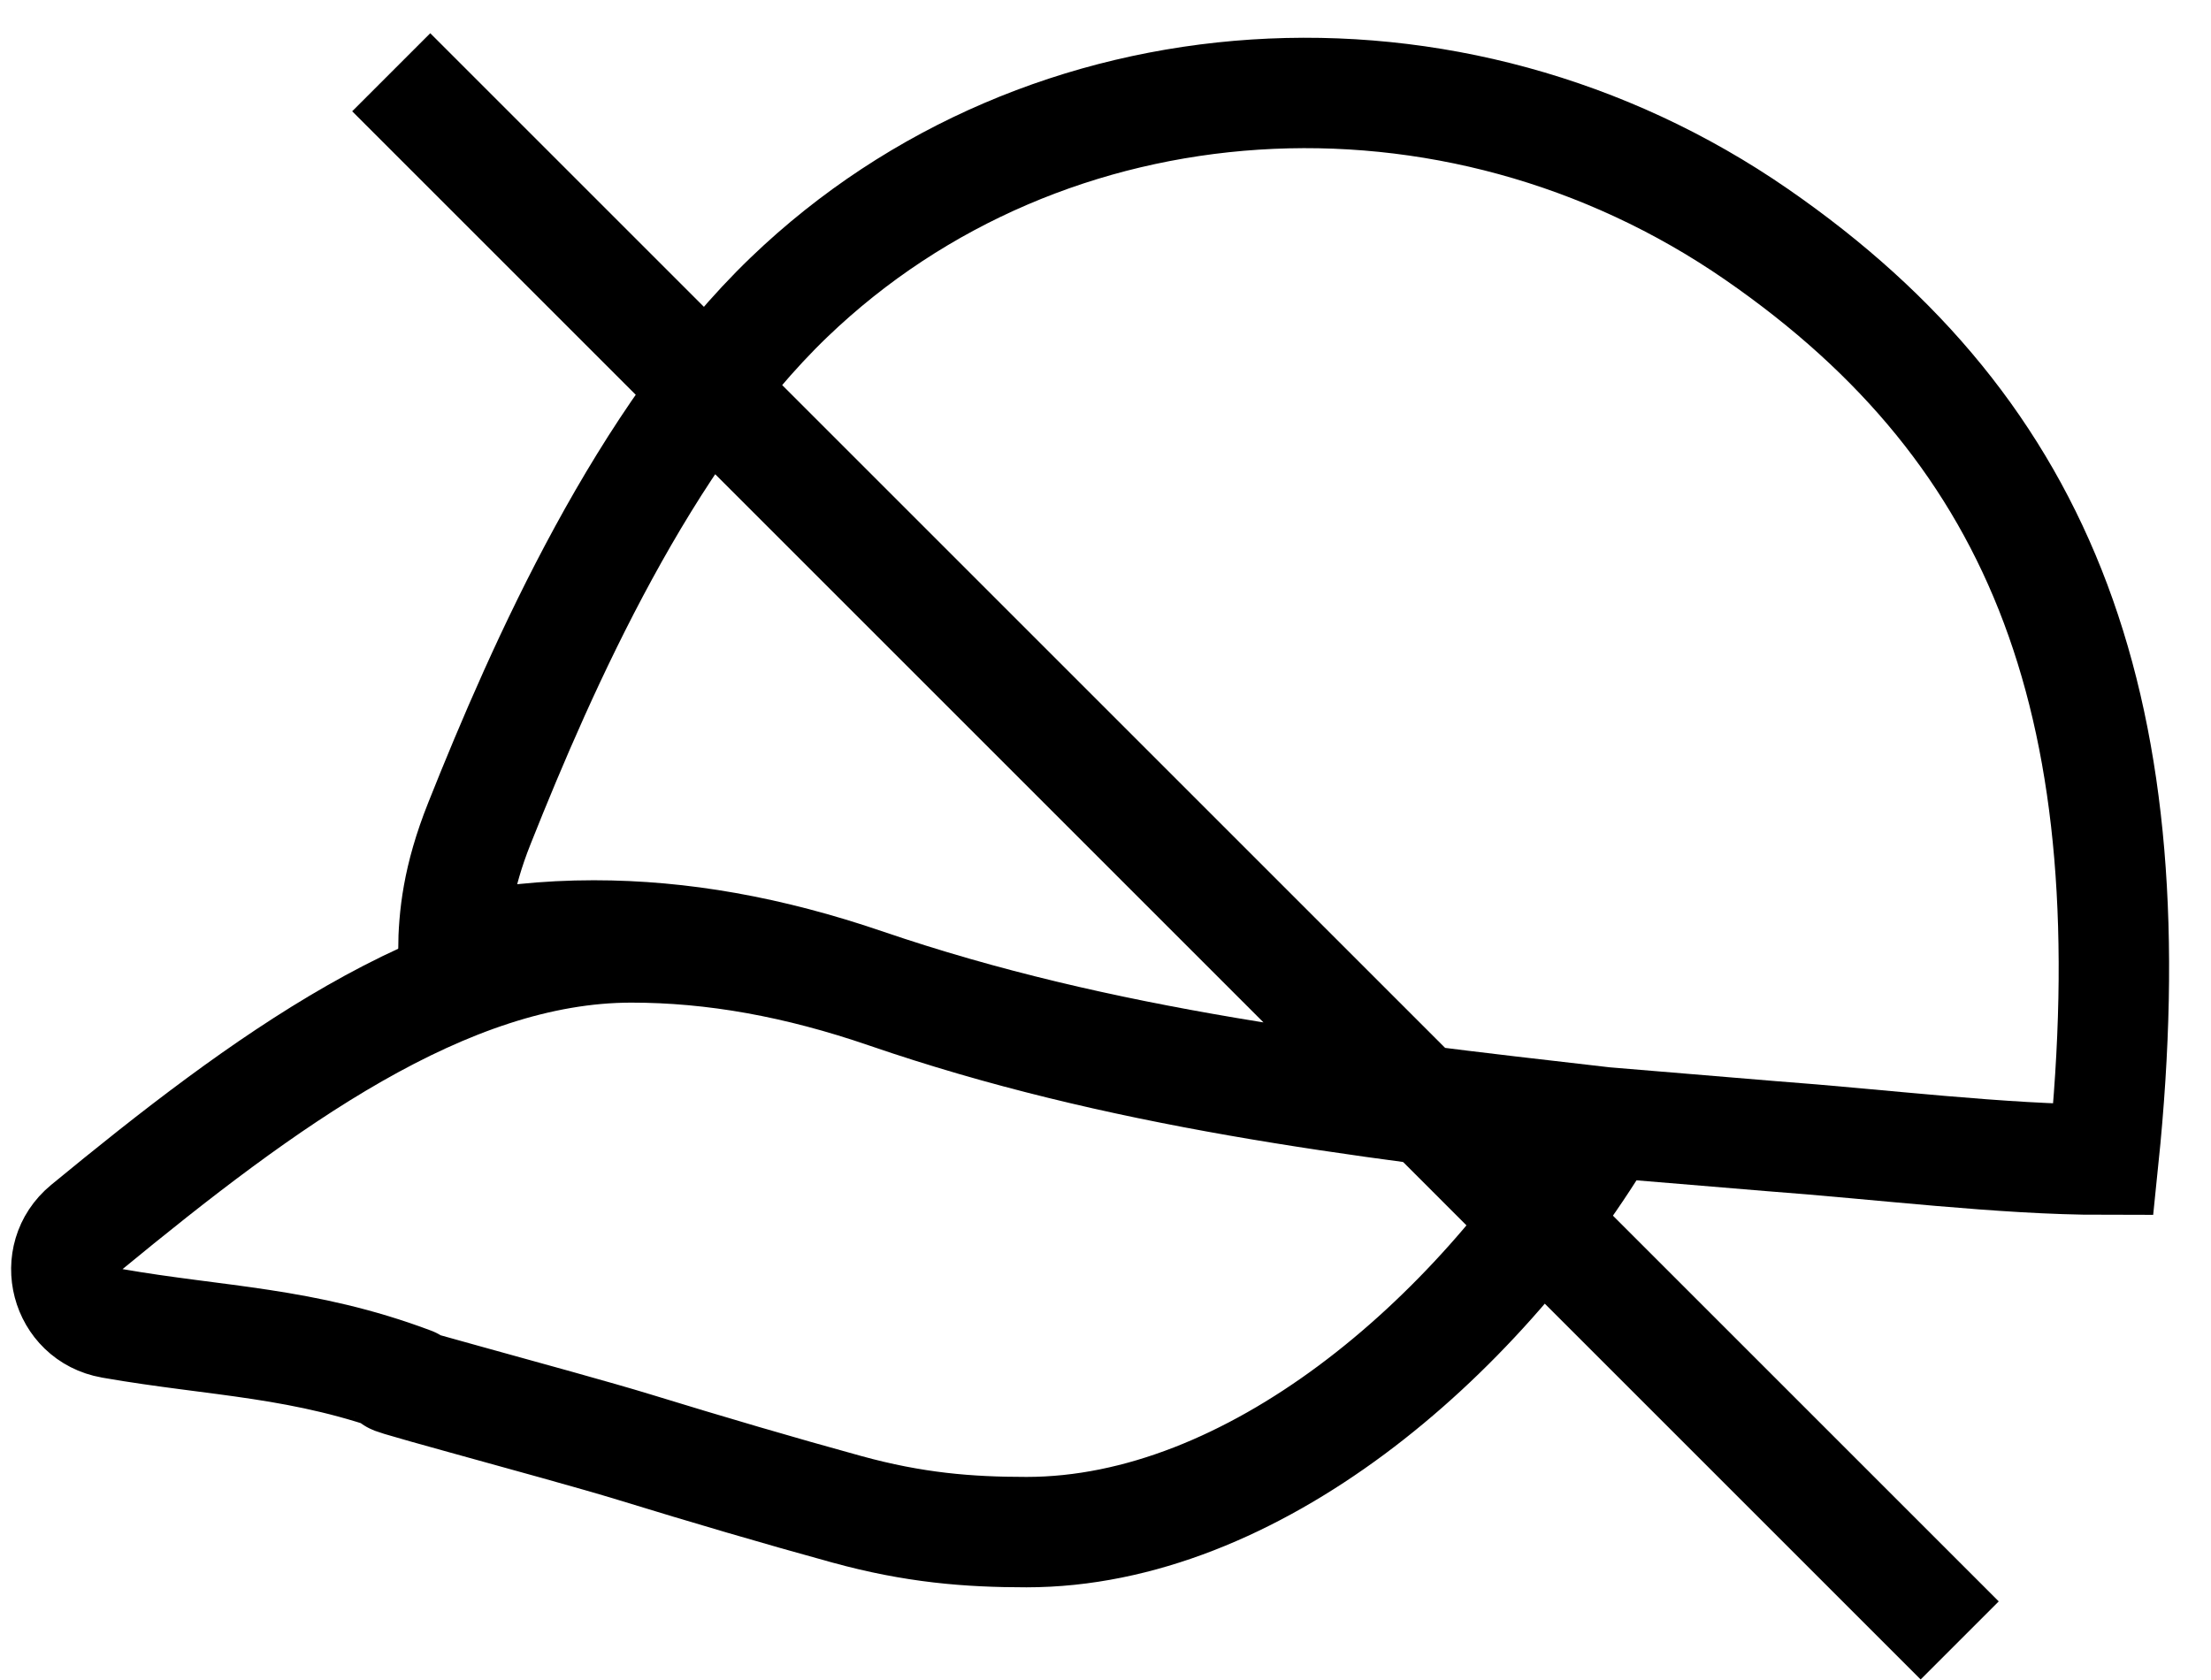
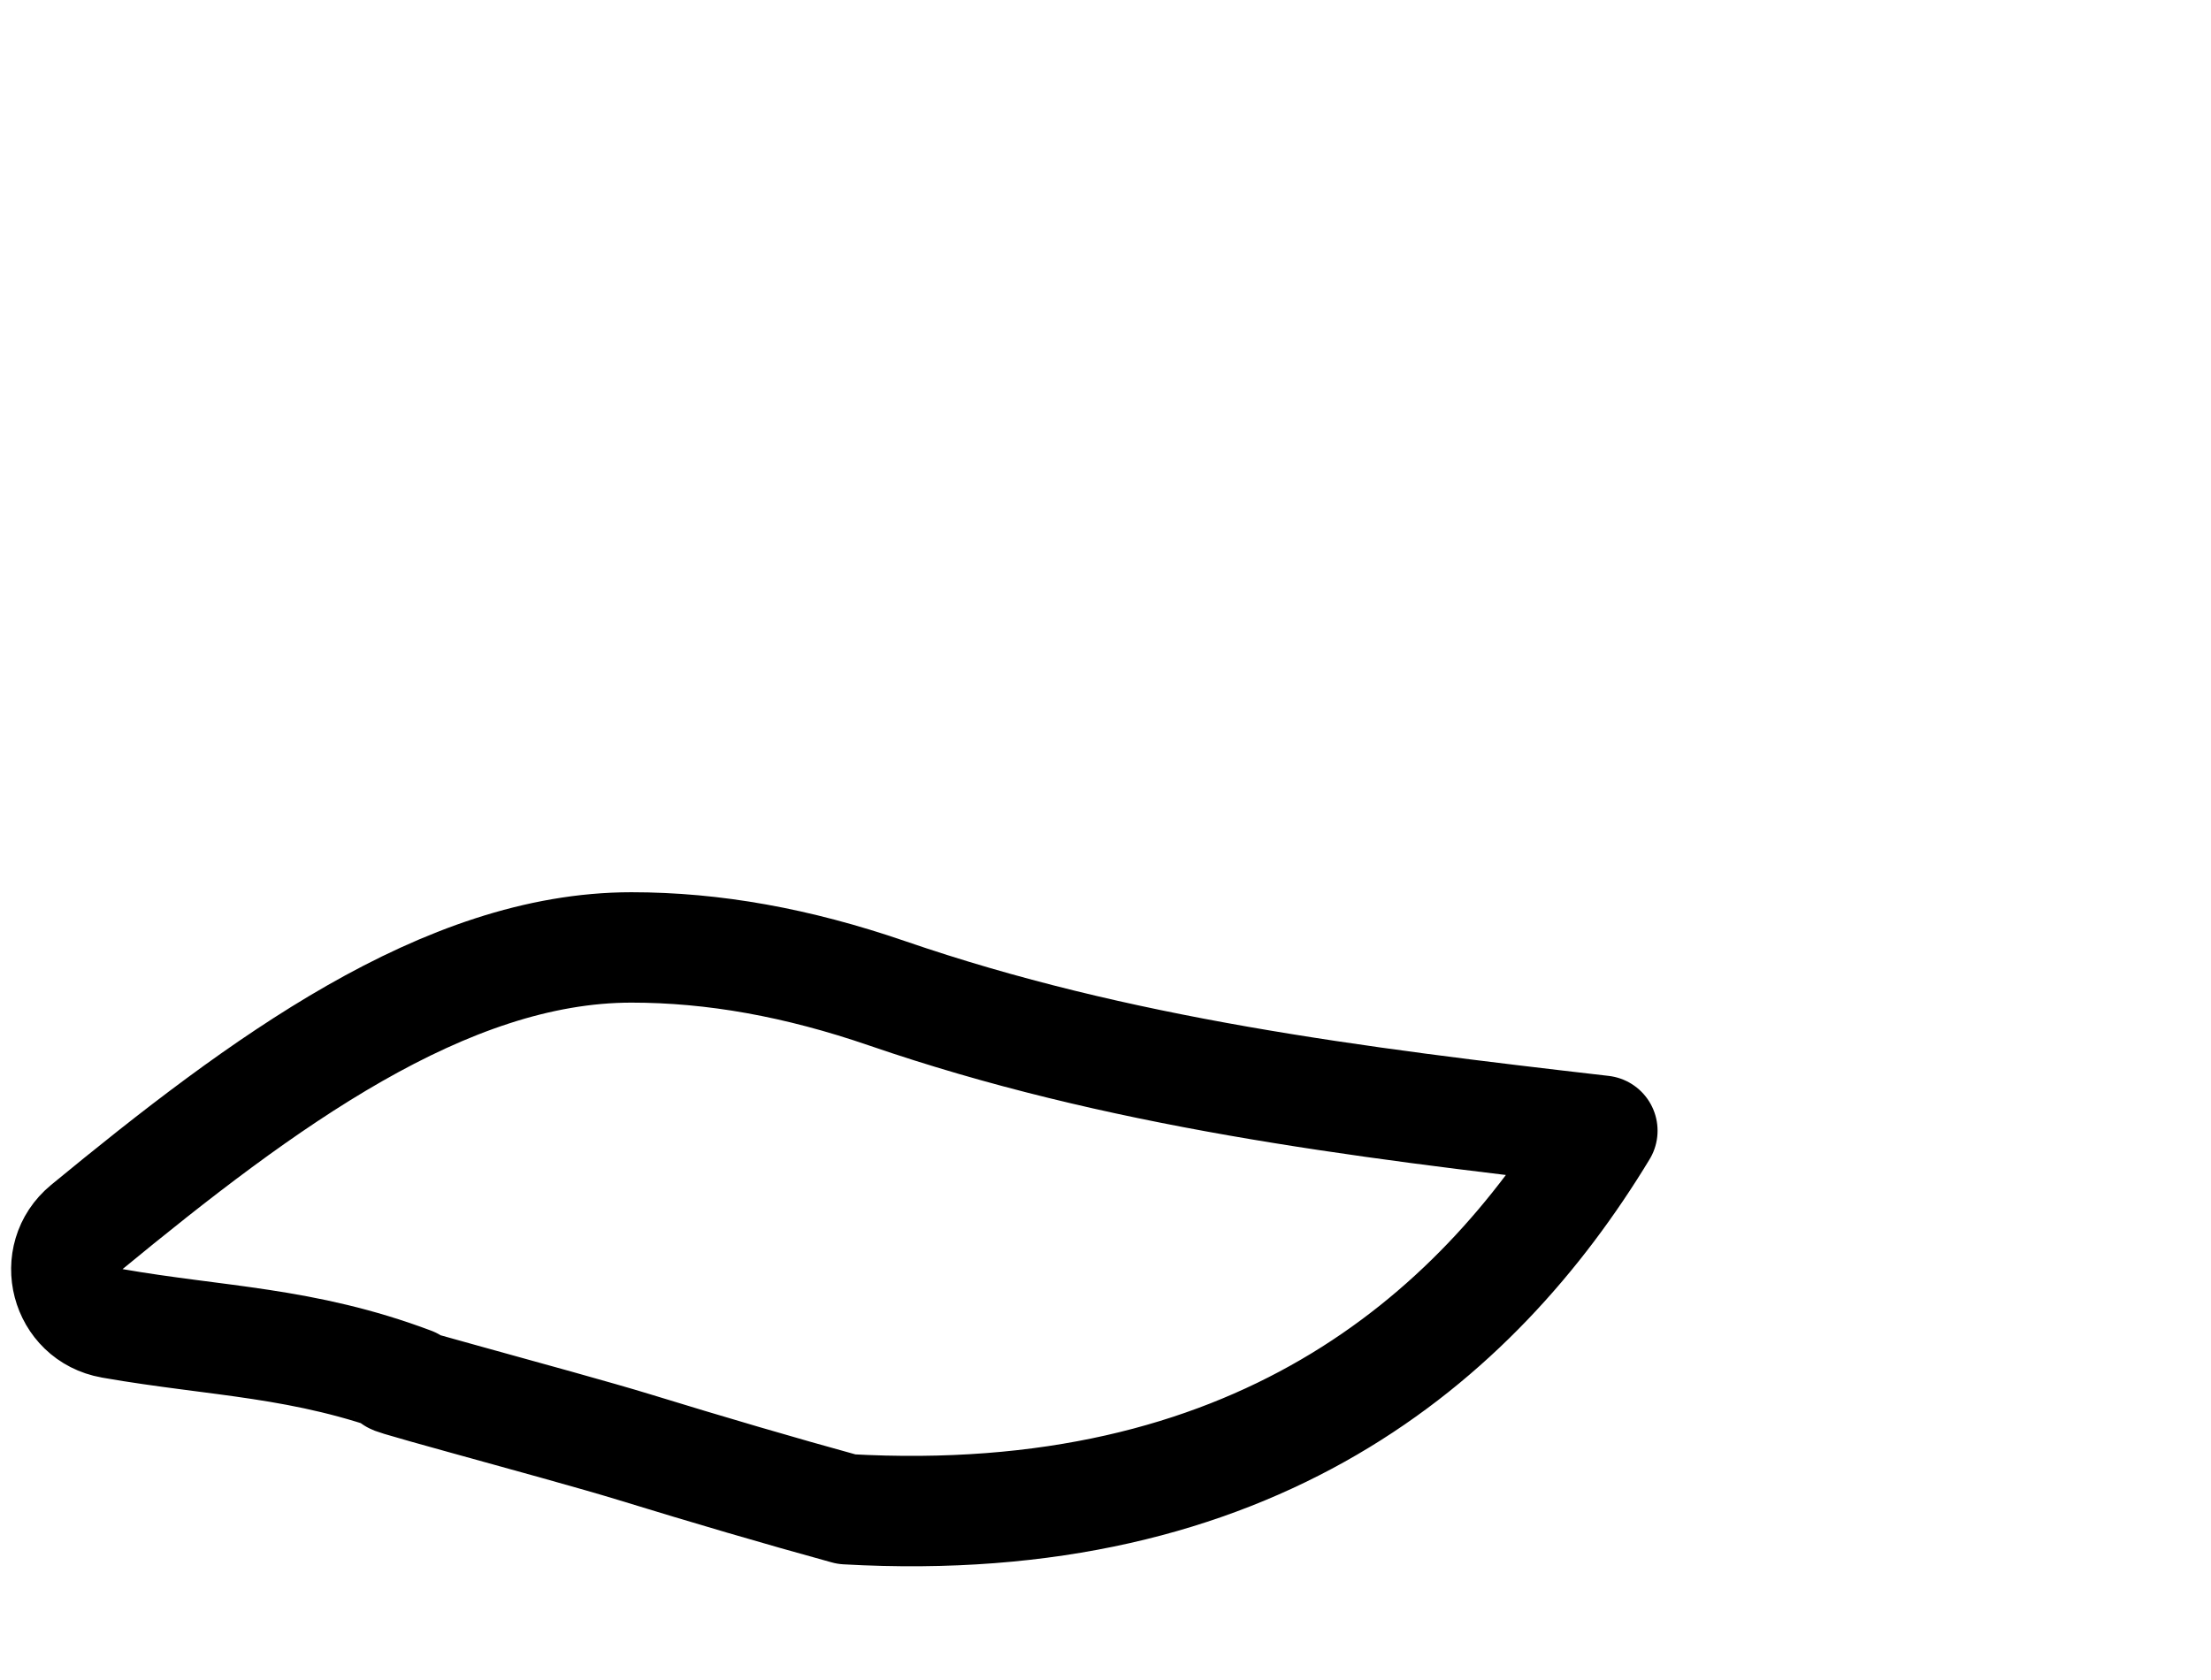
<svg xmlns="http://www.w3.org/2000/svg" width="50px" height="38px" viewBox="0 0 50 38" version="1.1">
  <title>icon_headwear@2x</title>
  <desc>Created with Sketch.</desc>
  <g id="Page-1" stroke="none" stroke-width="1" fill="none" fill-rule="evenodd" stroke-linecap="square">
    <g id="age-scan-&gt;-user-experience" transform="translate(-691, -2729)" stroke="#000000" stroke-width="2.497">
      <g id="page-content" transform="translate(352, 537)">
        <g id="guidance" transform="translate(9, 2016)">
          <g id="guidance-example" transform="translate(159, 172)">
            <g id="Group-3" transform="translate(135, 6)">
              <g id="icon_headwear" transform="translate(37.5, 0)">
-                 <path d="M12.838,30.731 C14.506,31.244 16.12,31.718 17.644,32.137 C19.167,32.557 20.393,32.655 21.714,32.655 C26.816,32.655 31.862,28.319 34.736,23.576 C29.107,22.927 23.783,22.263 18.565,20.469 C16.529,19.769 14.636,19.43 12.779,19.43 C8.559,19.43 4.418,22.5 0.45,25.765 C-0.362,26.433 -0.017,27.747 1.019,27.929 L1.045,27.934 C3.41,28.348 5.372,28.348 7.814,29.268 C5.895,28.829 11.17,30.219 12.838,30.731 Z" id="Path" stroke-linejoin="round" />
-                 <path d="M38.226,3.303 C31.349,-1.451 22.148,-0.852 16.345,4.722 C13.059,7.88 10.776,13.022 9.345,16.615 C8.842,17.875 8.763,18.743 8.751,19.486 C9.795,19.269 10.86,19.159 11.927,19.159 C13.902,19.159 15.907,19.516 18.055,20.249 C23.413,22.083 28.938,22.715 34.785,23.385 L34.788,23.385 L38.538,23.697 C41.011,23.88 43.786,24.23 46.066,24.23 C47.111,14.089 44.752,7.814 38.226,3.303 Z M41.934,34.222 L8.23,0.517" id="Shape" />
+                 <path d="M12.838,30.731 C14.506,31.244 16.12,31.718 17.644,32.137 C26.816,32.655 31.862,28.319 34.736,23.576 C29.107,22.927 23.783,22.263 18.565,20.469 C16.529,19.769 14.636,19.43 12.779,19.43 C8.559,19.43 4.418,22.5 0.45,25.765 C-0.362,26.433 -0.017,27.747 1.019,27.929 L1.045,27.934 C3.41,28.348 5.372,28.348 7.814,29.268 C5.895,28.829 11.17,30.219 12.838,30.731 Z" id="Path" stroke-linejoin="round" />
              </g>
            </g>
          </g>
        </g>
      </g>
    </g>
  </g>
</svg>